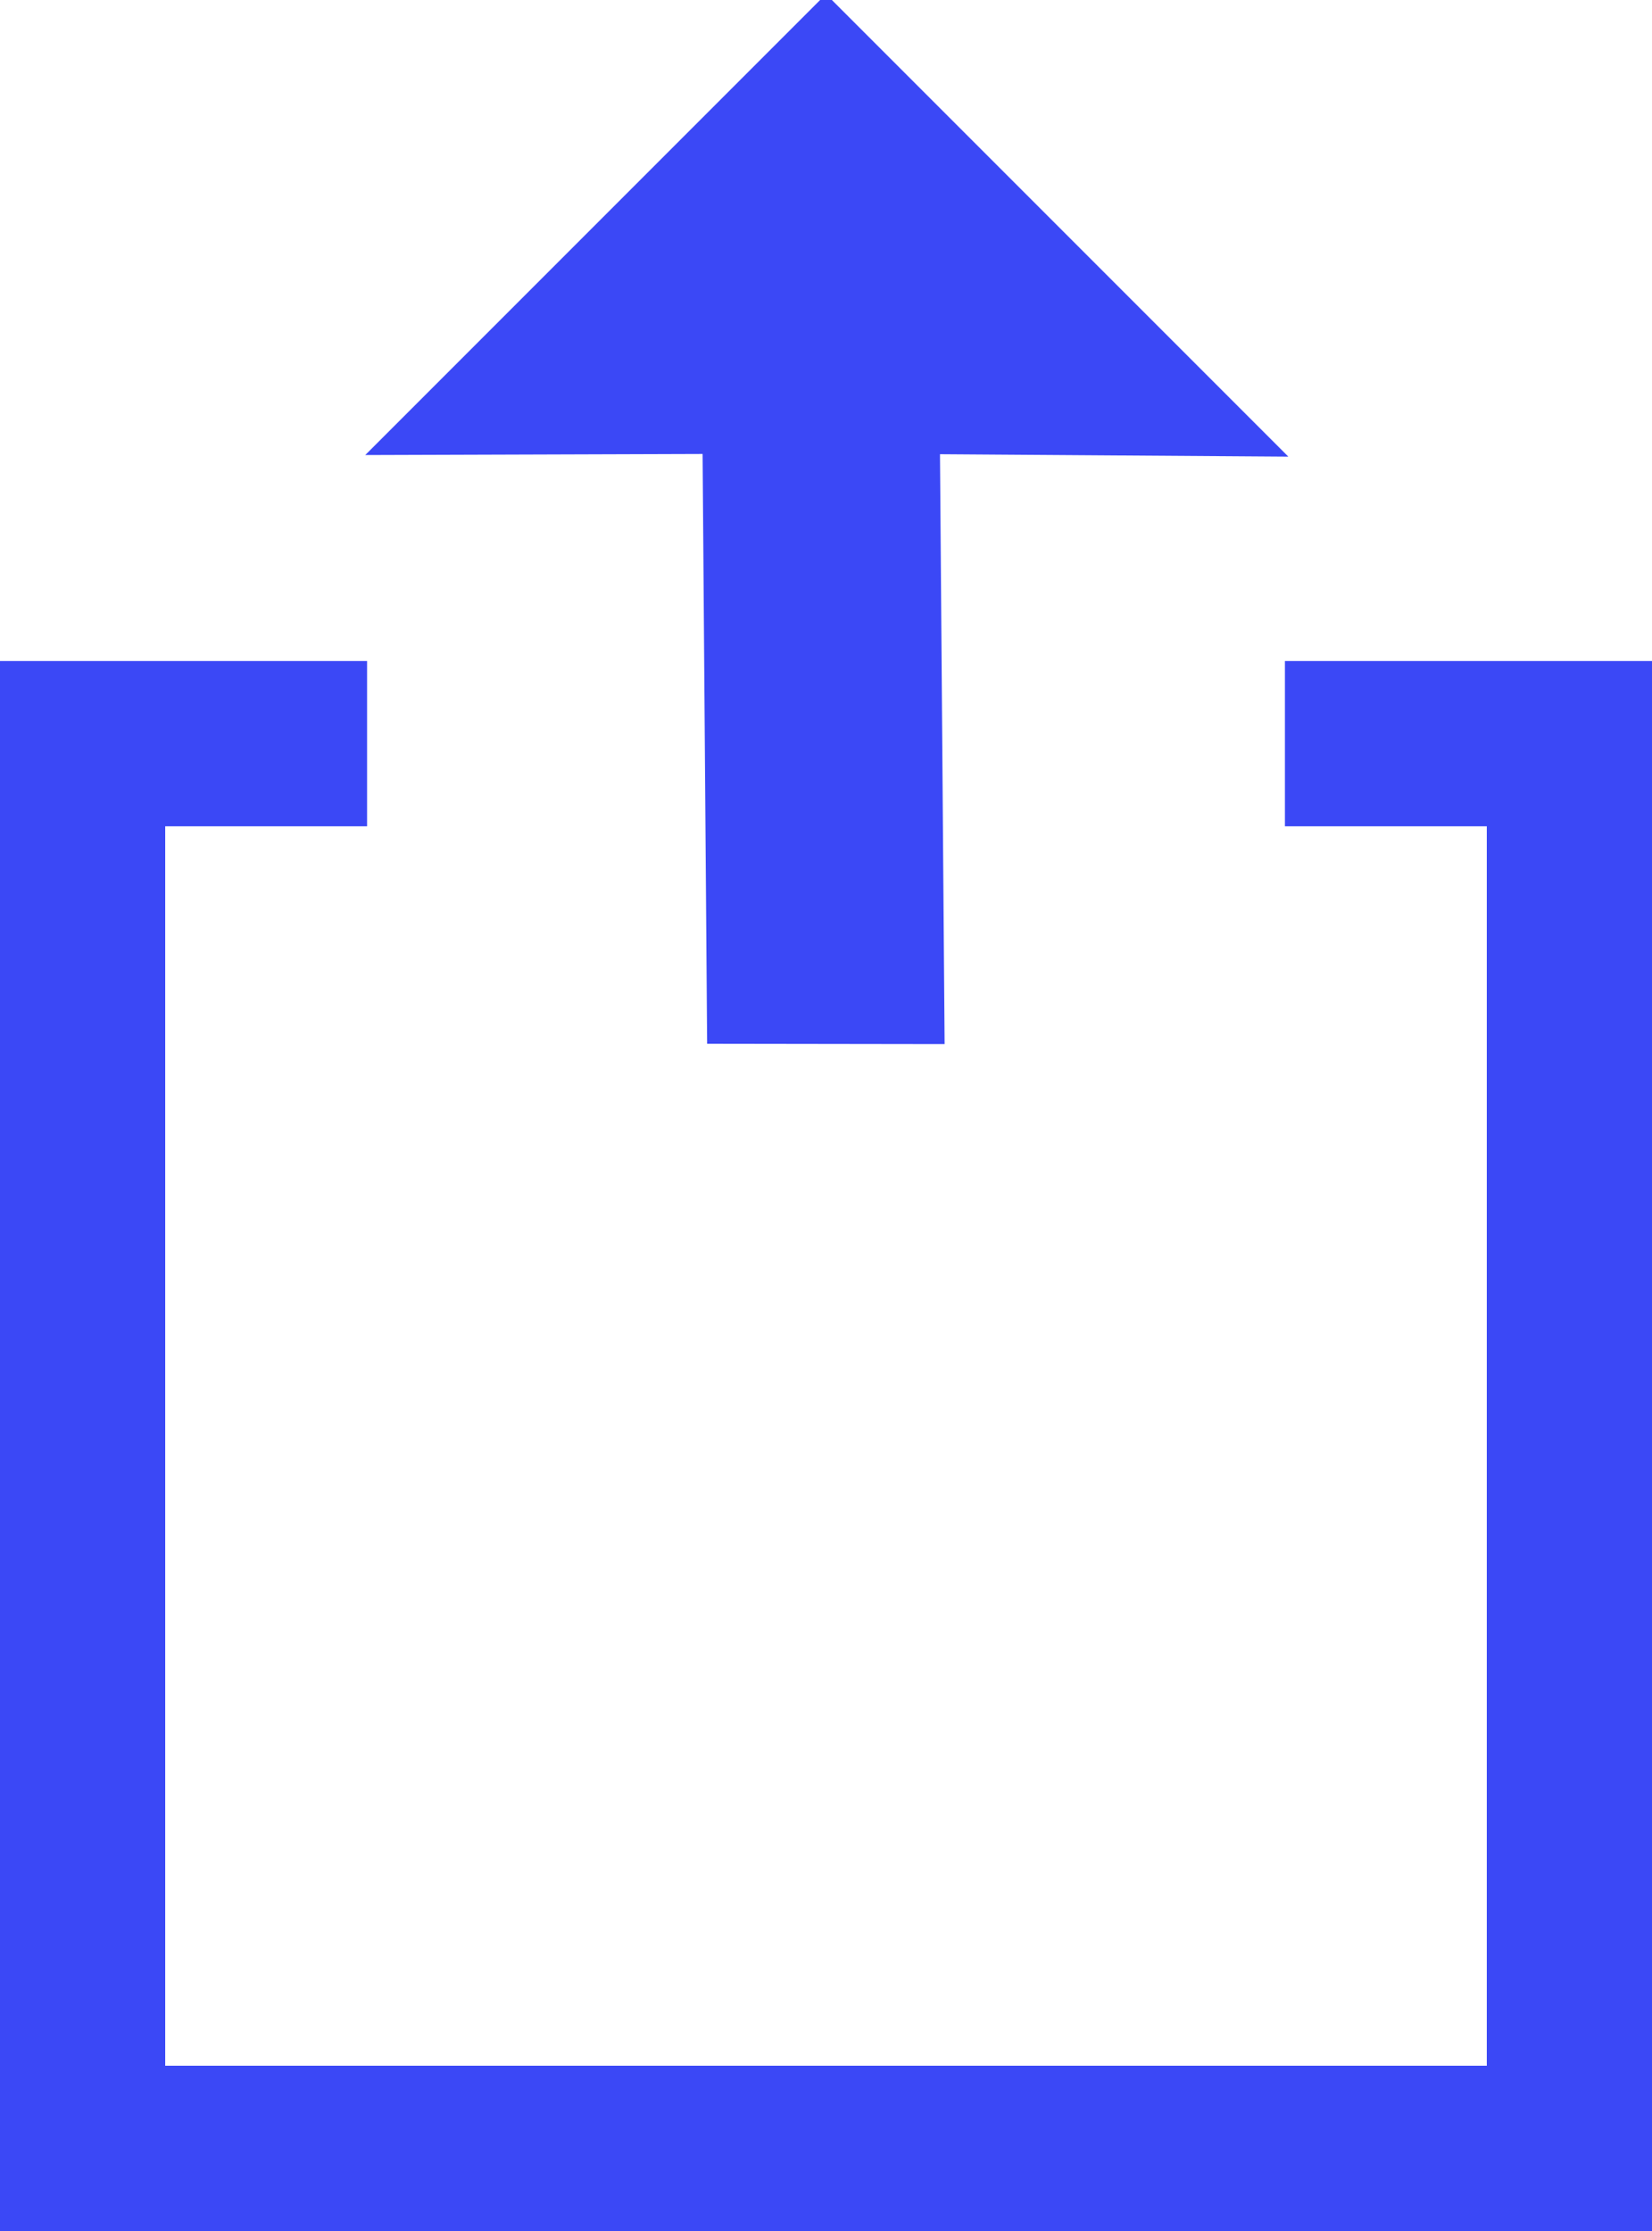
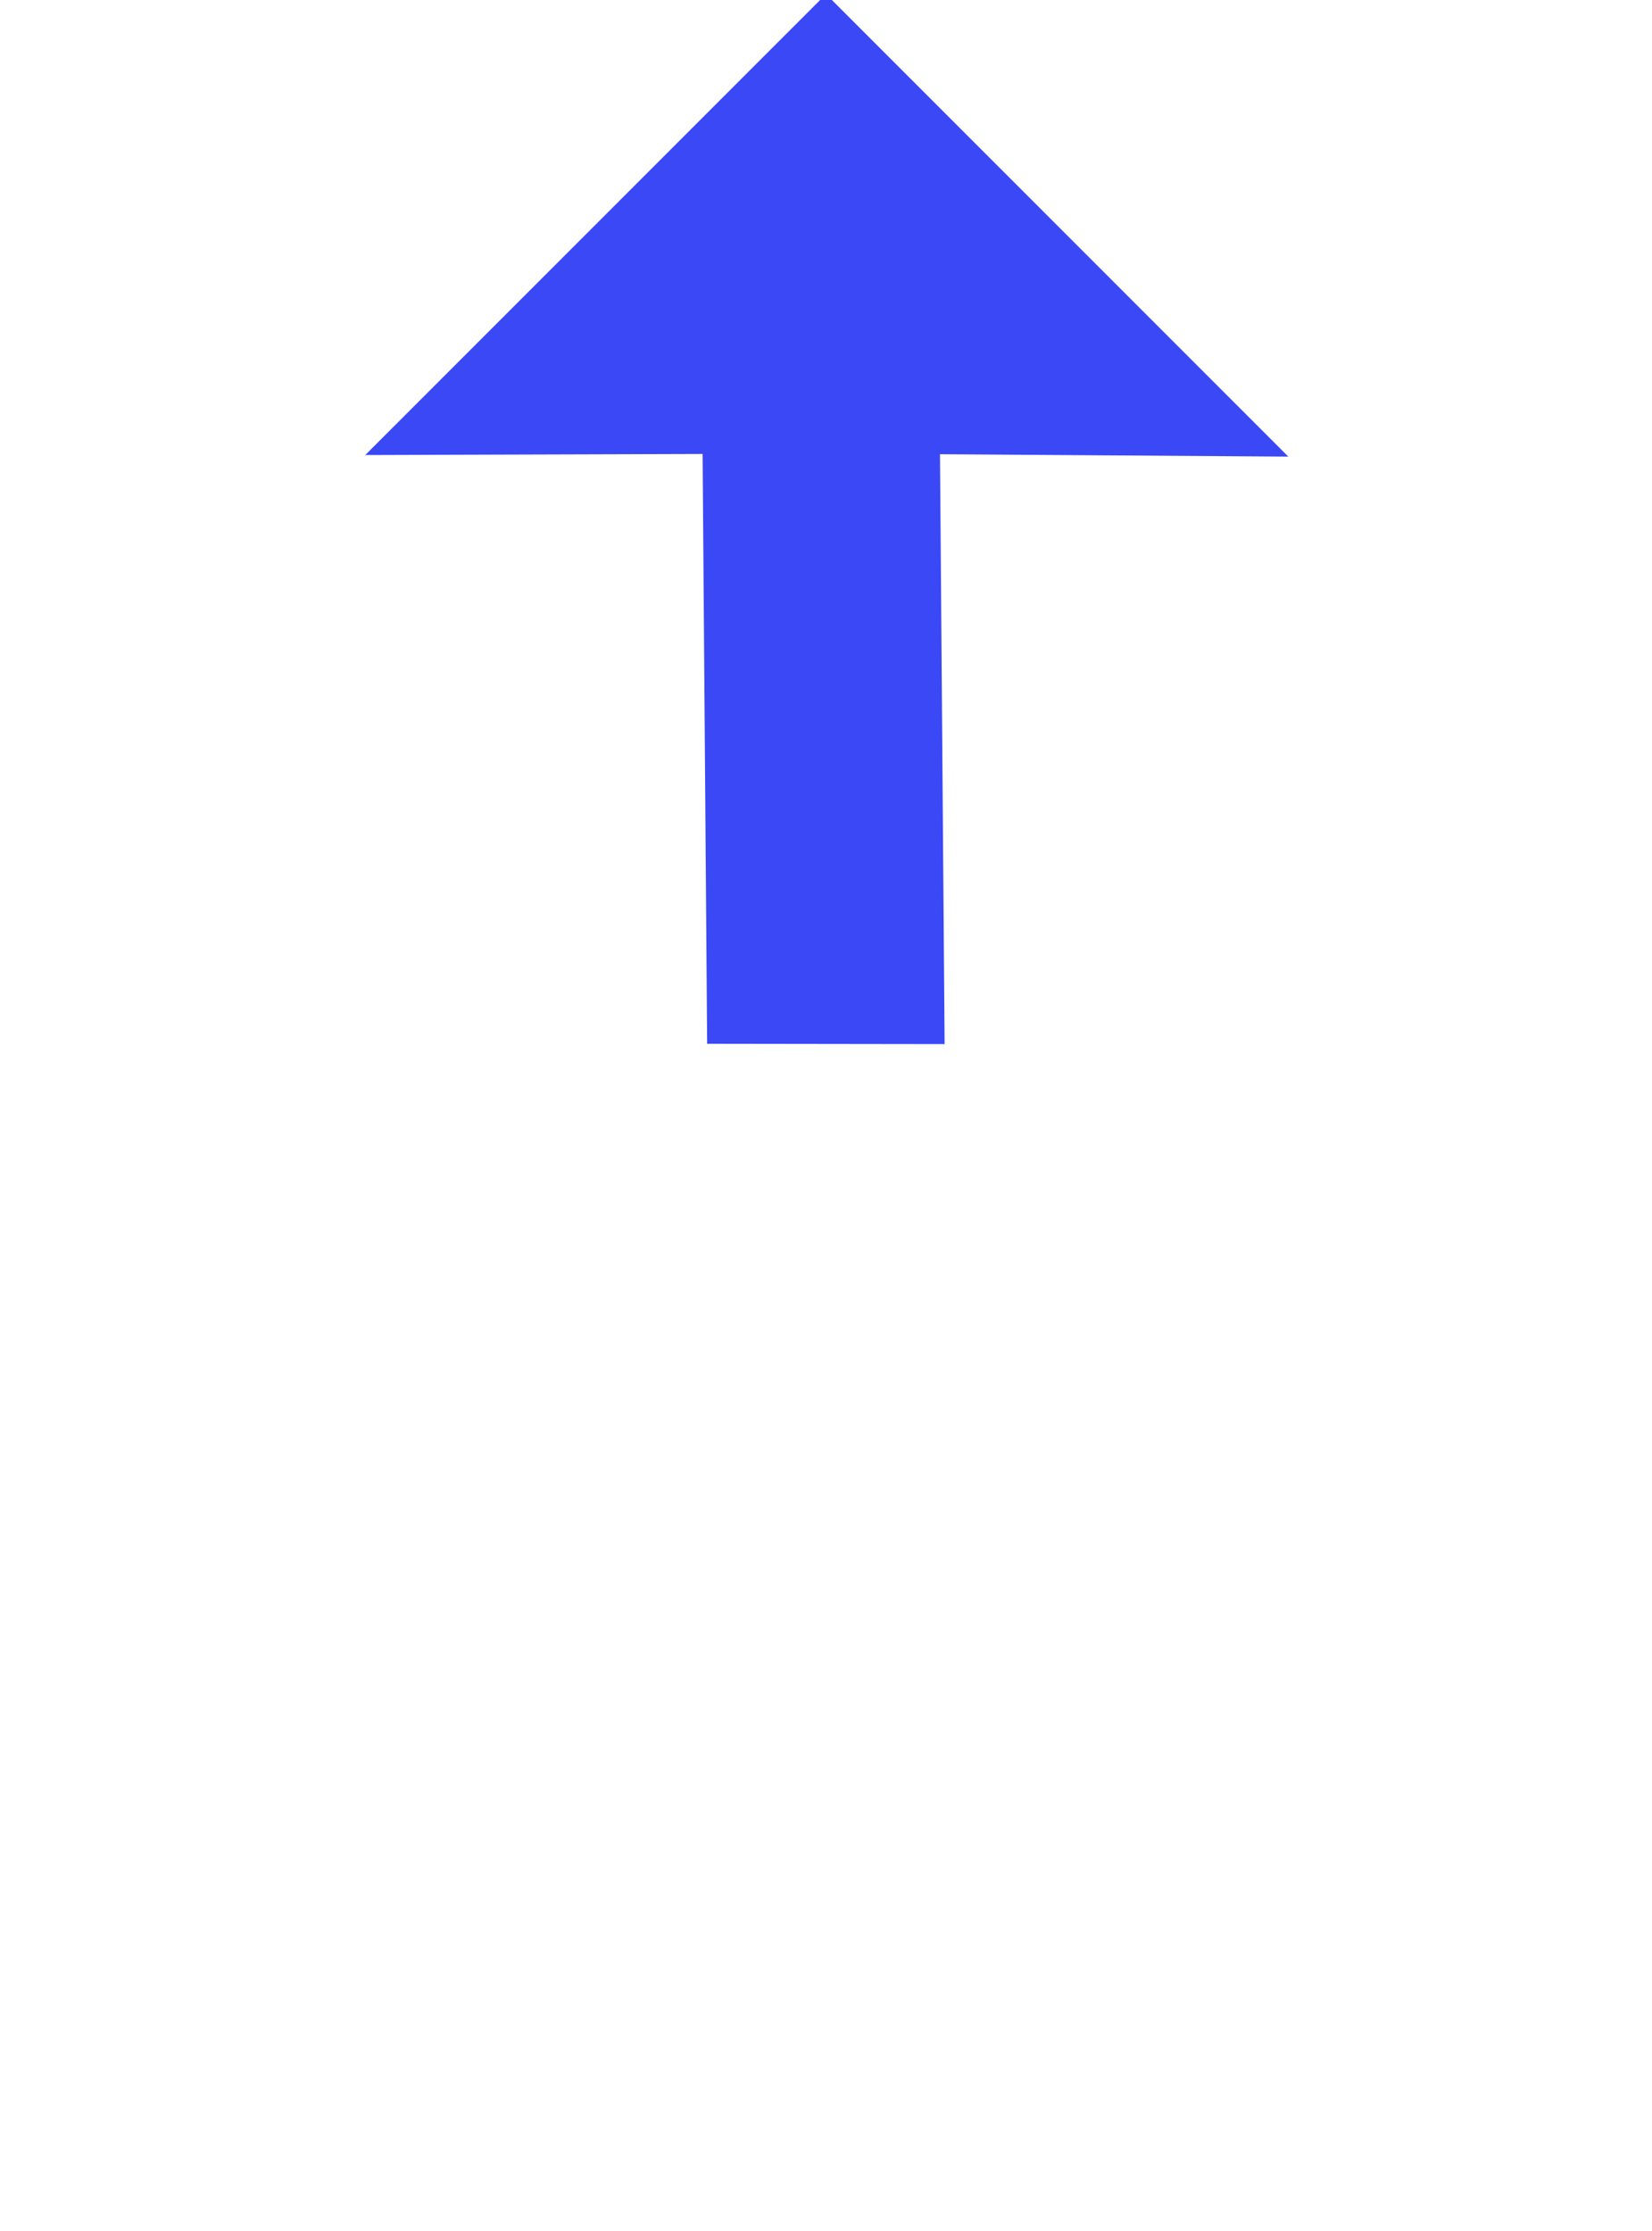
<svg xmlns="http://www.w3.org/2000/svg" width="20px" height="27px" viewBox="0 0 20 27" version="1.1">
  <title>icon-publish</title>
  <desc>Created with Sketch.</desc>
  <g id="Page-1" stroke="none" stroke-width="1" fill="none" fill-rule="evenodd">
    <g id="Artboard" transform="translate(-1517, -17)" fill="#3B48F6" fill-rule="nonzero">
      <g id="icon-publish" transform="translate(1517, 16)">
        <polygon id="Path" points="10 0.929 15.597 6.526 11.38 6.497 11.436 13.636 8.561 13.632 8.506 6.494 4.422 6.507" />
        <g id="Group" transform="translate(0, 9)">
-           <path d="M4.444,0 L4.444,2 L15.556,2 L15.556,0 L20,-1.42108547e-14 L20,19 L0,19 L0,-1.42108547e-14 L4.444,-1.42108547e-14 L4.444,0 Z M2,2 L2,17 L18,17 L18,2 L2,2 Z" id="Shape" />
-         </g>
+           </g>
      </g>
    </g>
  </g>
</svg>